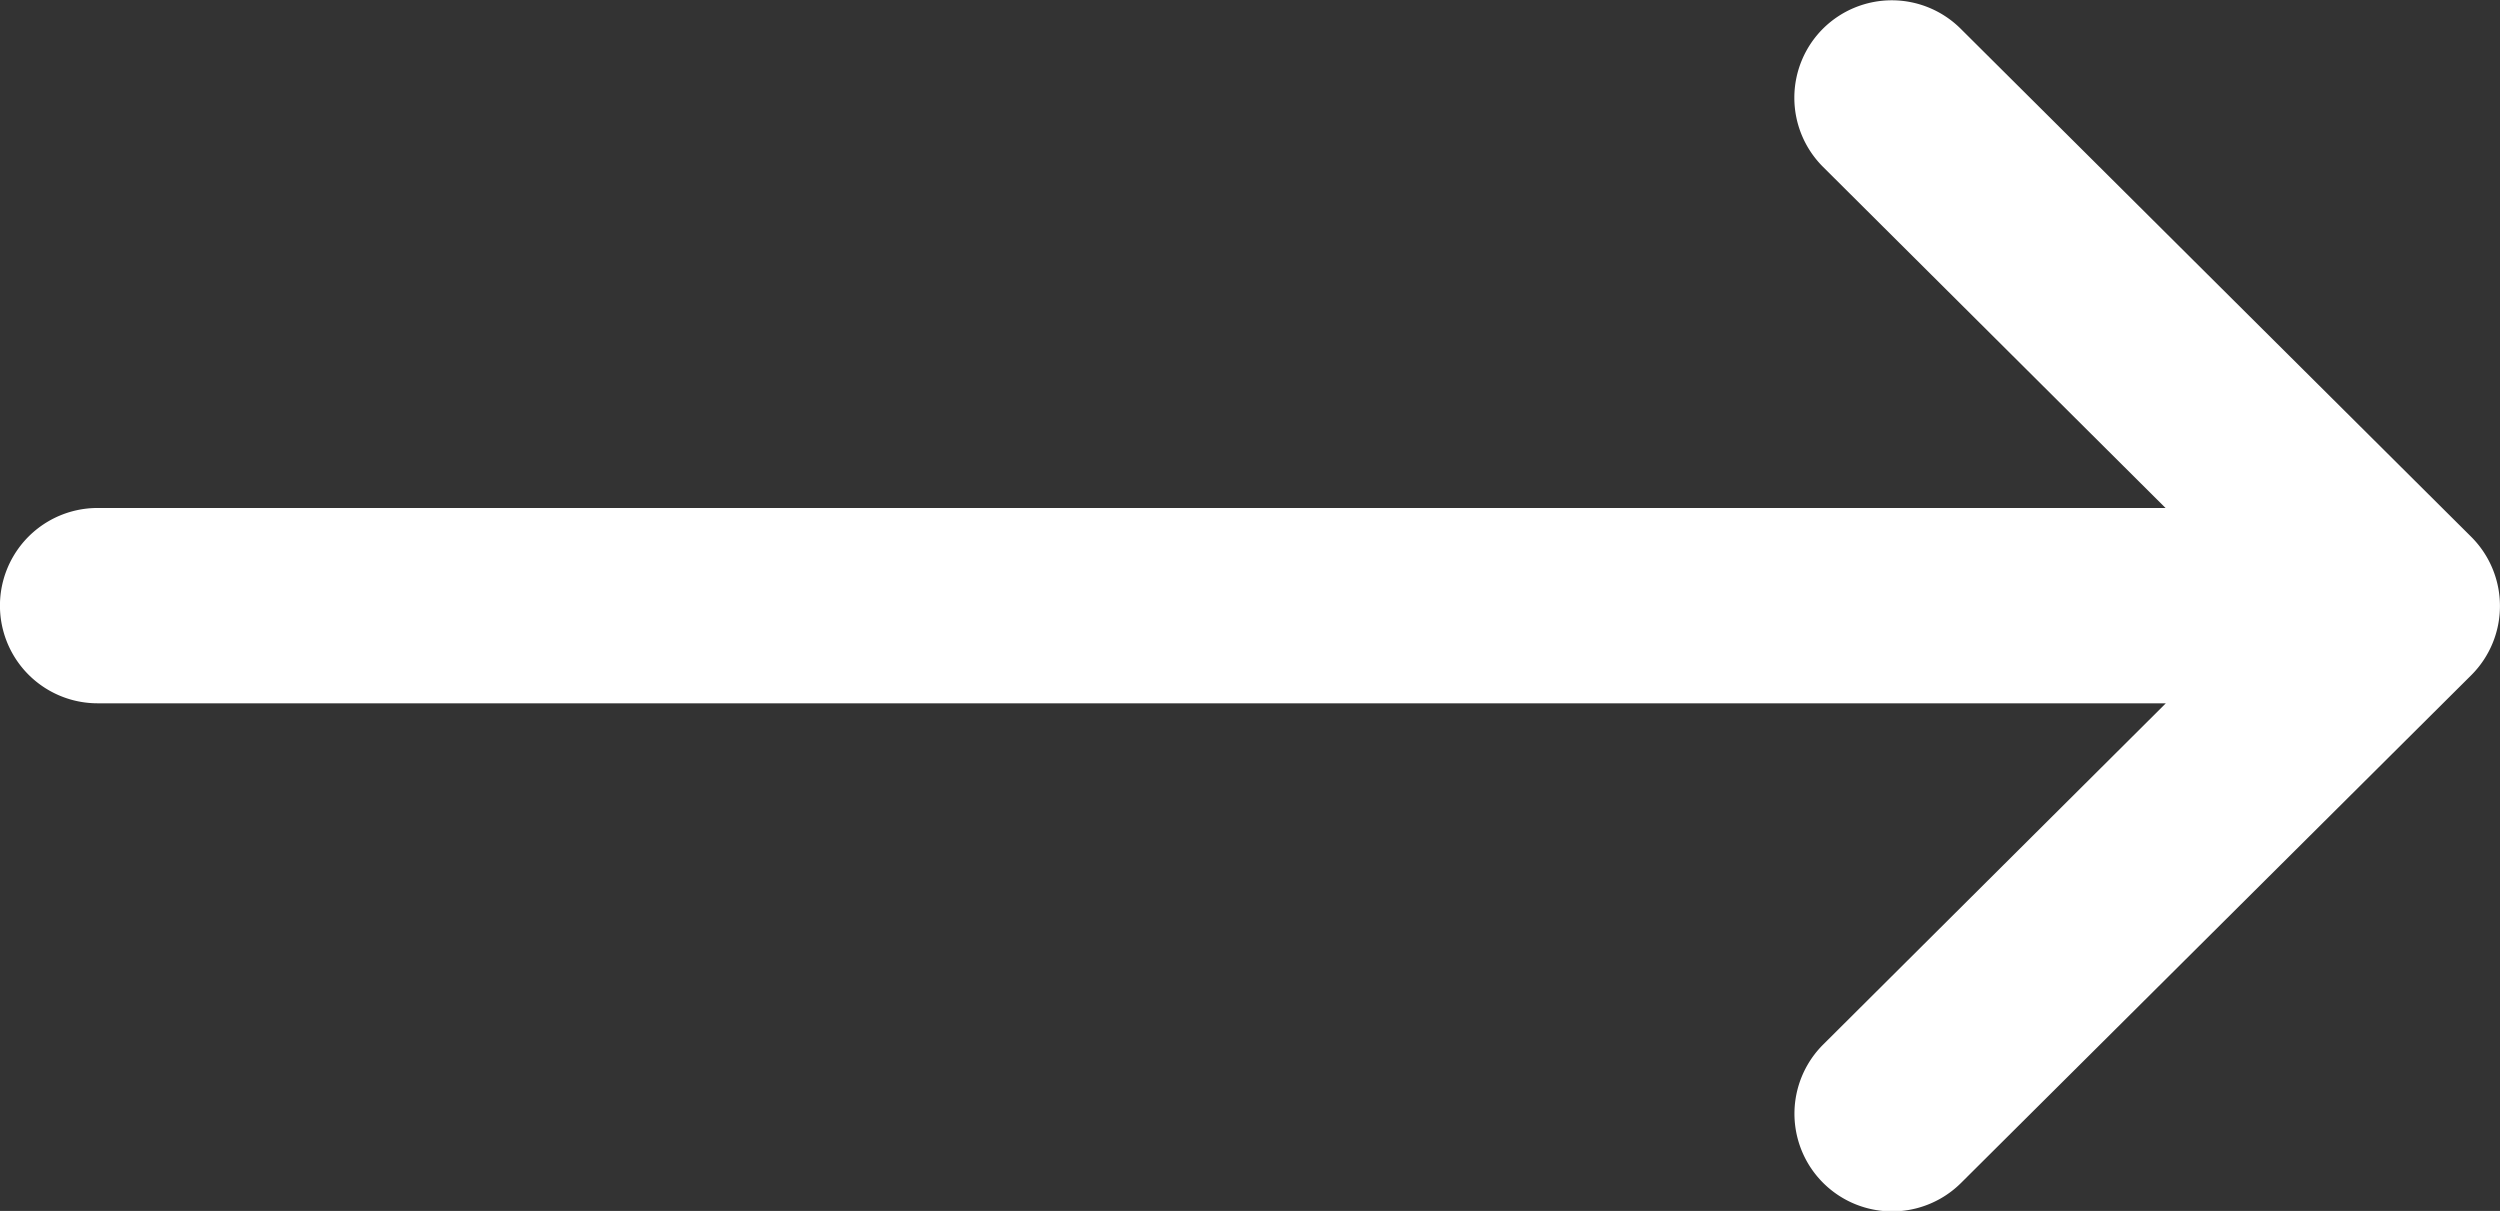
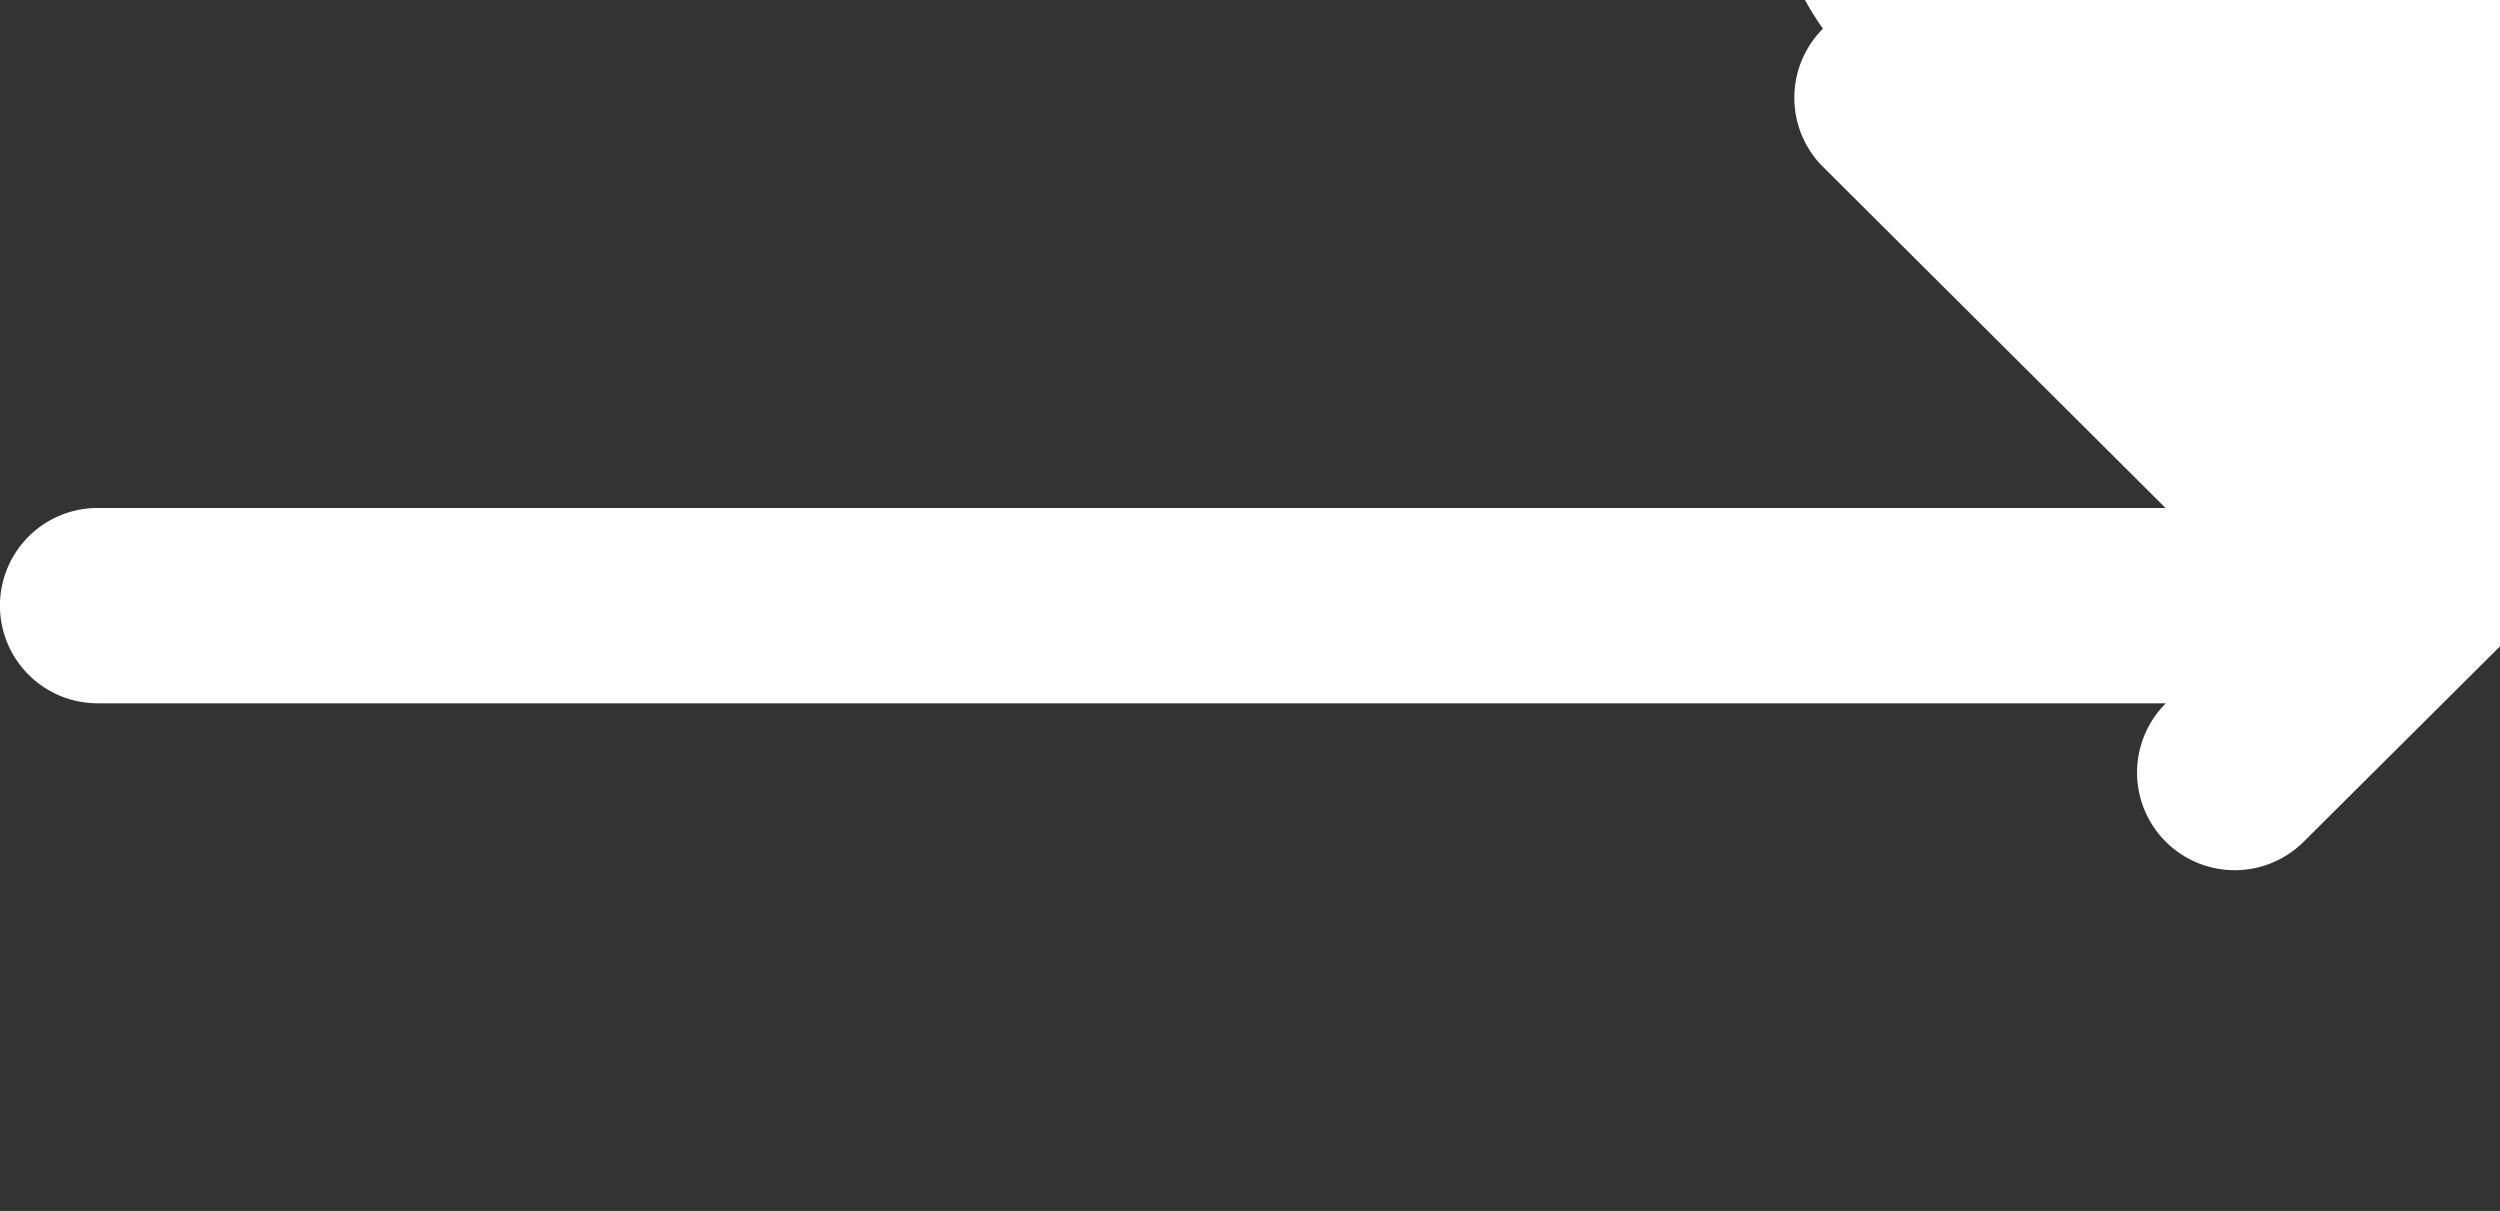
<svg xmlns="http://www.w3.org/2000/svg" width="26.379" height="12.777" viewBox="0 0 26.379 12.777">
  <rect x="0" y="0" width="26.379" height="12.777" fill="#333333" stroke="none" />
  <g id="icon-right-arrow-1" transform="translate(0 144.777) rotate(-90)">
    <g id="Group_12" data-name="Group 12" transform="translate(132)">
-       <path id="Path_7" data-name="Path 7" d="M144.474,19.235a1.03,1.03,0,0,0-1.457,0l-3.6,3.615V1.03a1.03,1.03,0,1,0-2.061,0V22.853l-3.6-3.615a1.03,1.03,0,0,0-1.461,1.454l5.358,5.384h0a1.031,1.031,0,0,0,1.459,0h0l5.358-5.384A1.03,1.03,0,0,0,144.474,19.235Z" transform="translate(-132 0)" fill="#fff" />
+       <path id="Path_7" data-name="Path 7" d="M144.474,19.235a1.03,1.03,0,0,0-1.457,0l-3.6,3.615V1.03a1.03,1.03,0,1,0-2.061,0V22.853a1.03,1.03,0,0,0-1.461,1.454l5.358,5.384h0a1.031,1.031,0,0,0,1.459,0h0l5.358-5.384A1.03,1.03,0,0,0,144.474,19.235Z" transform="translate(-132 0)" fill="#fff" />
    </g>
  </g>
</svg>